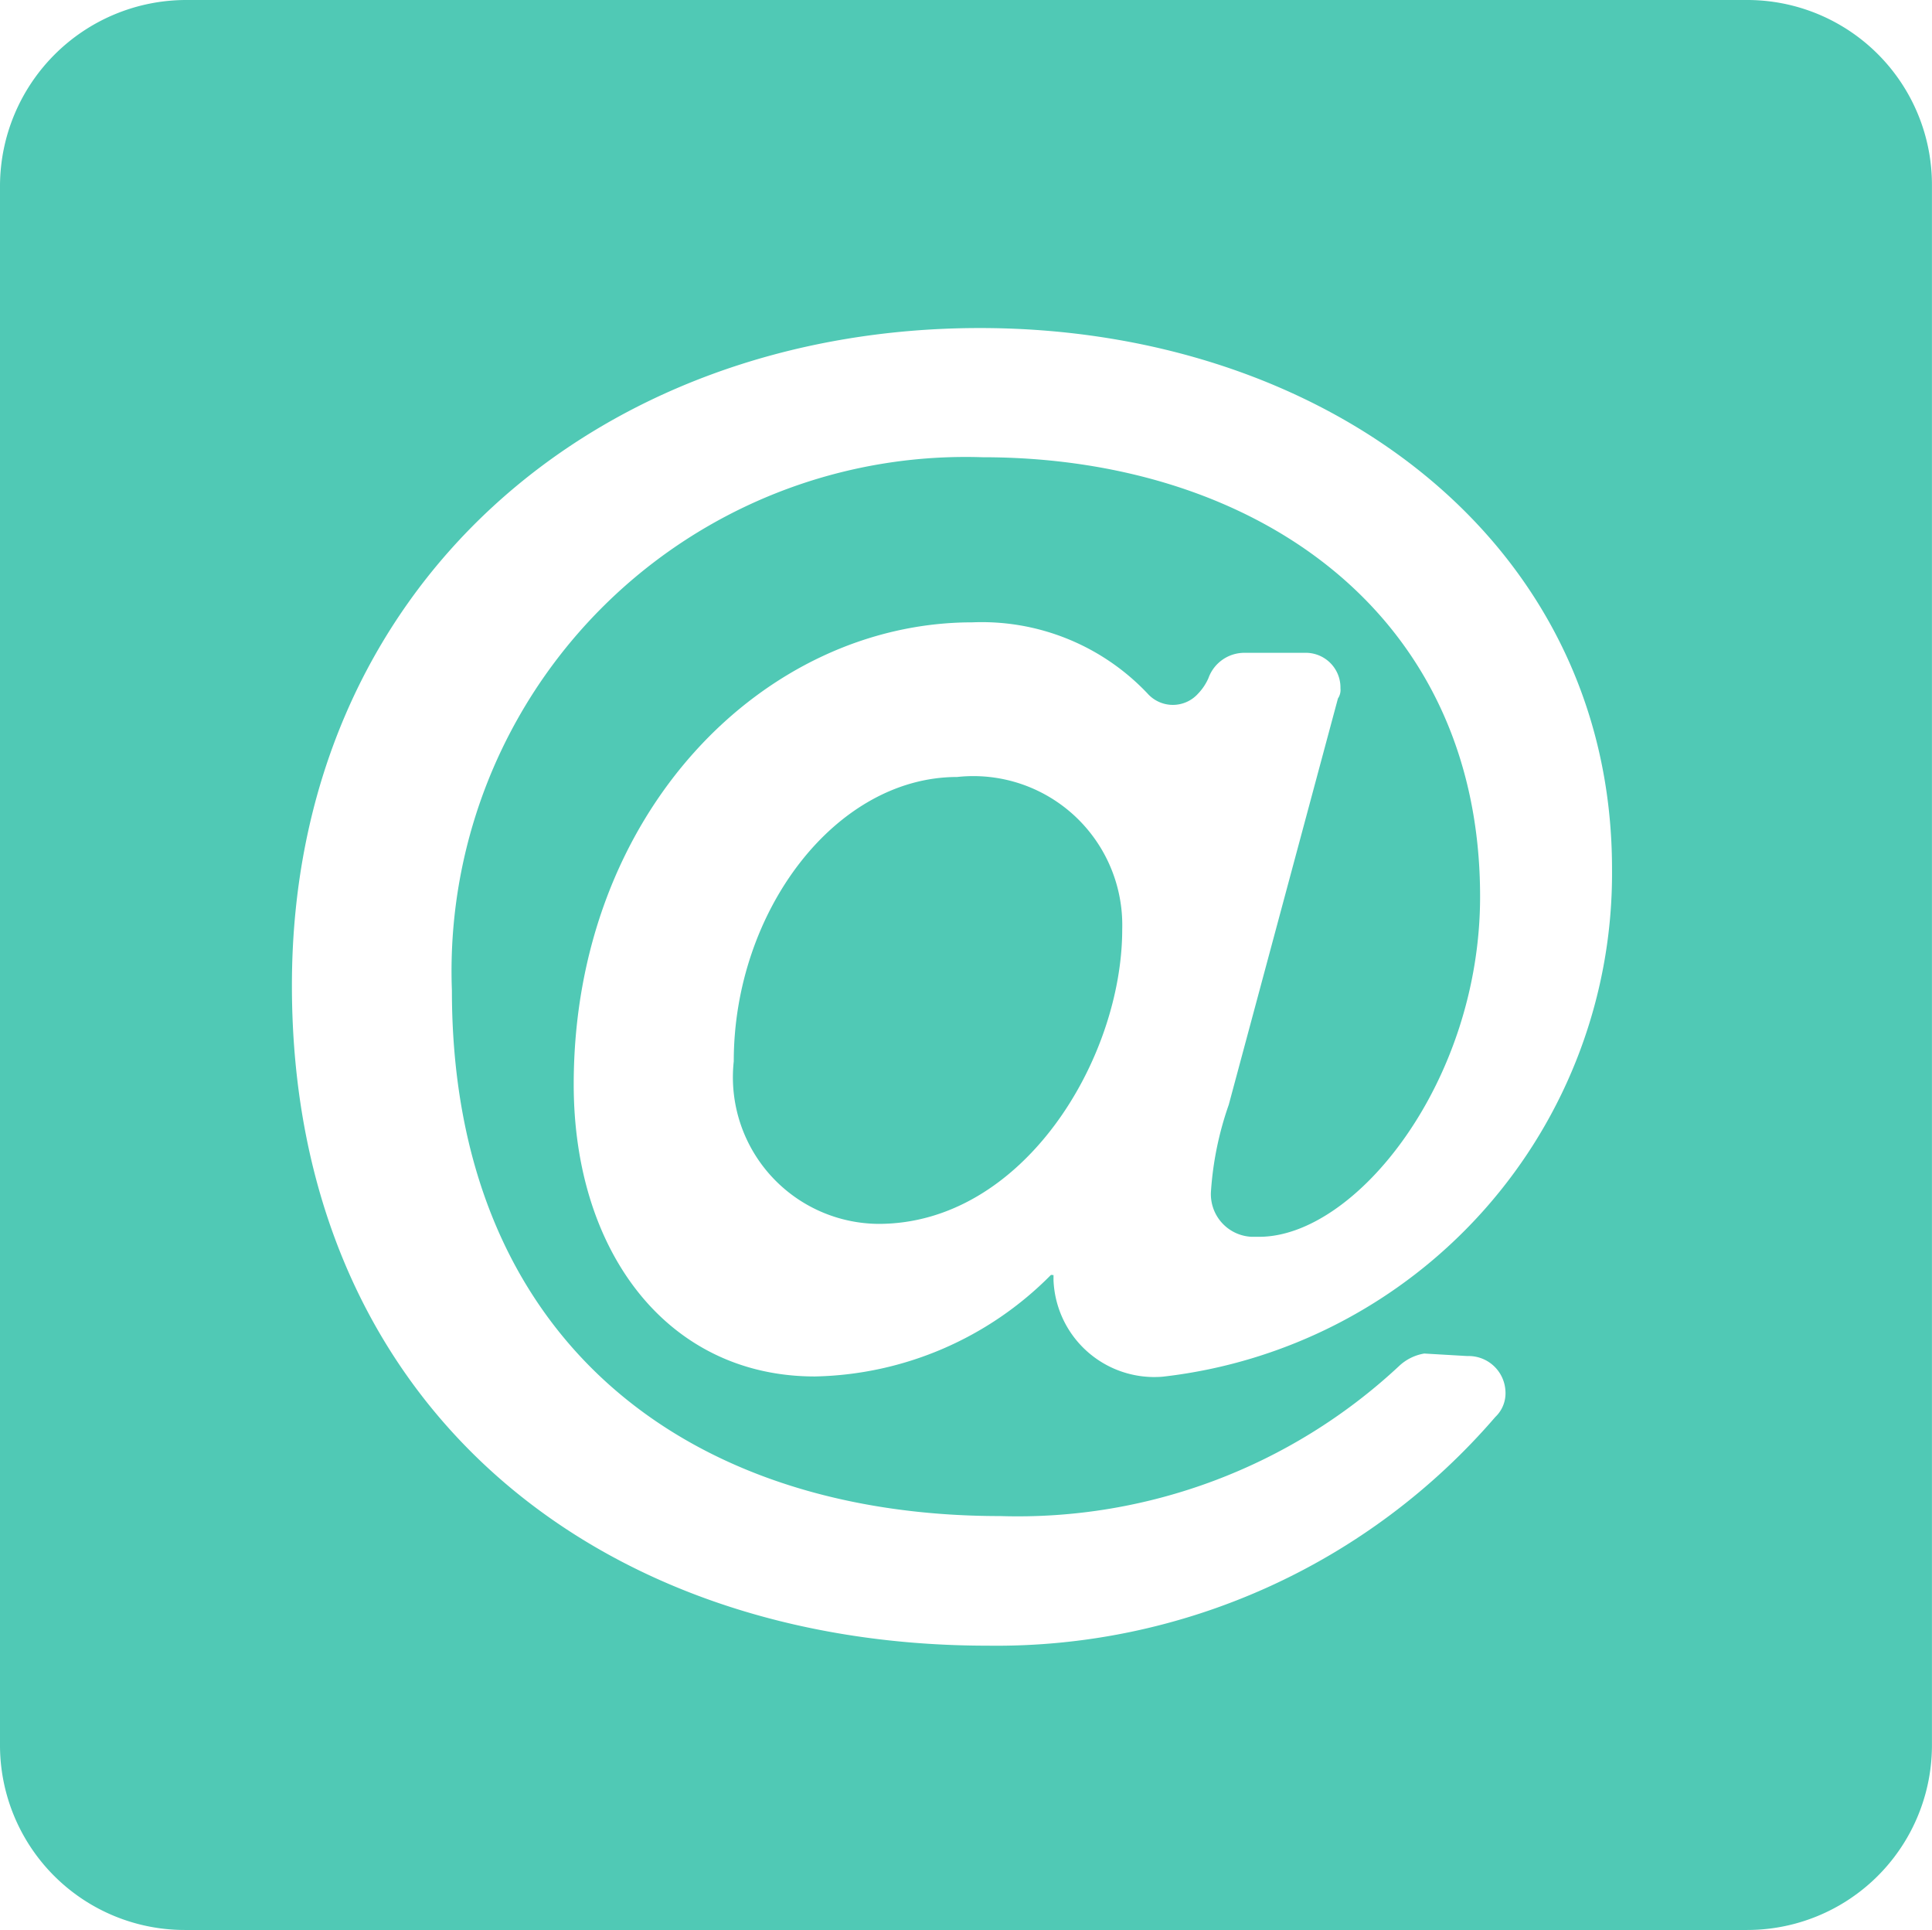
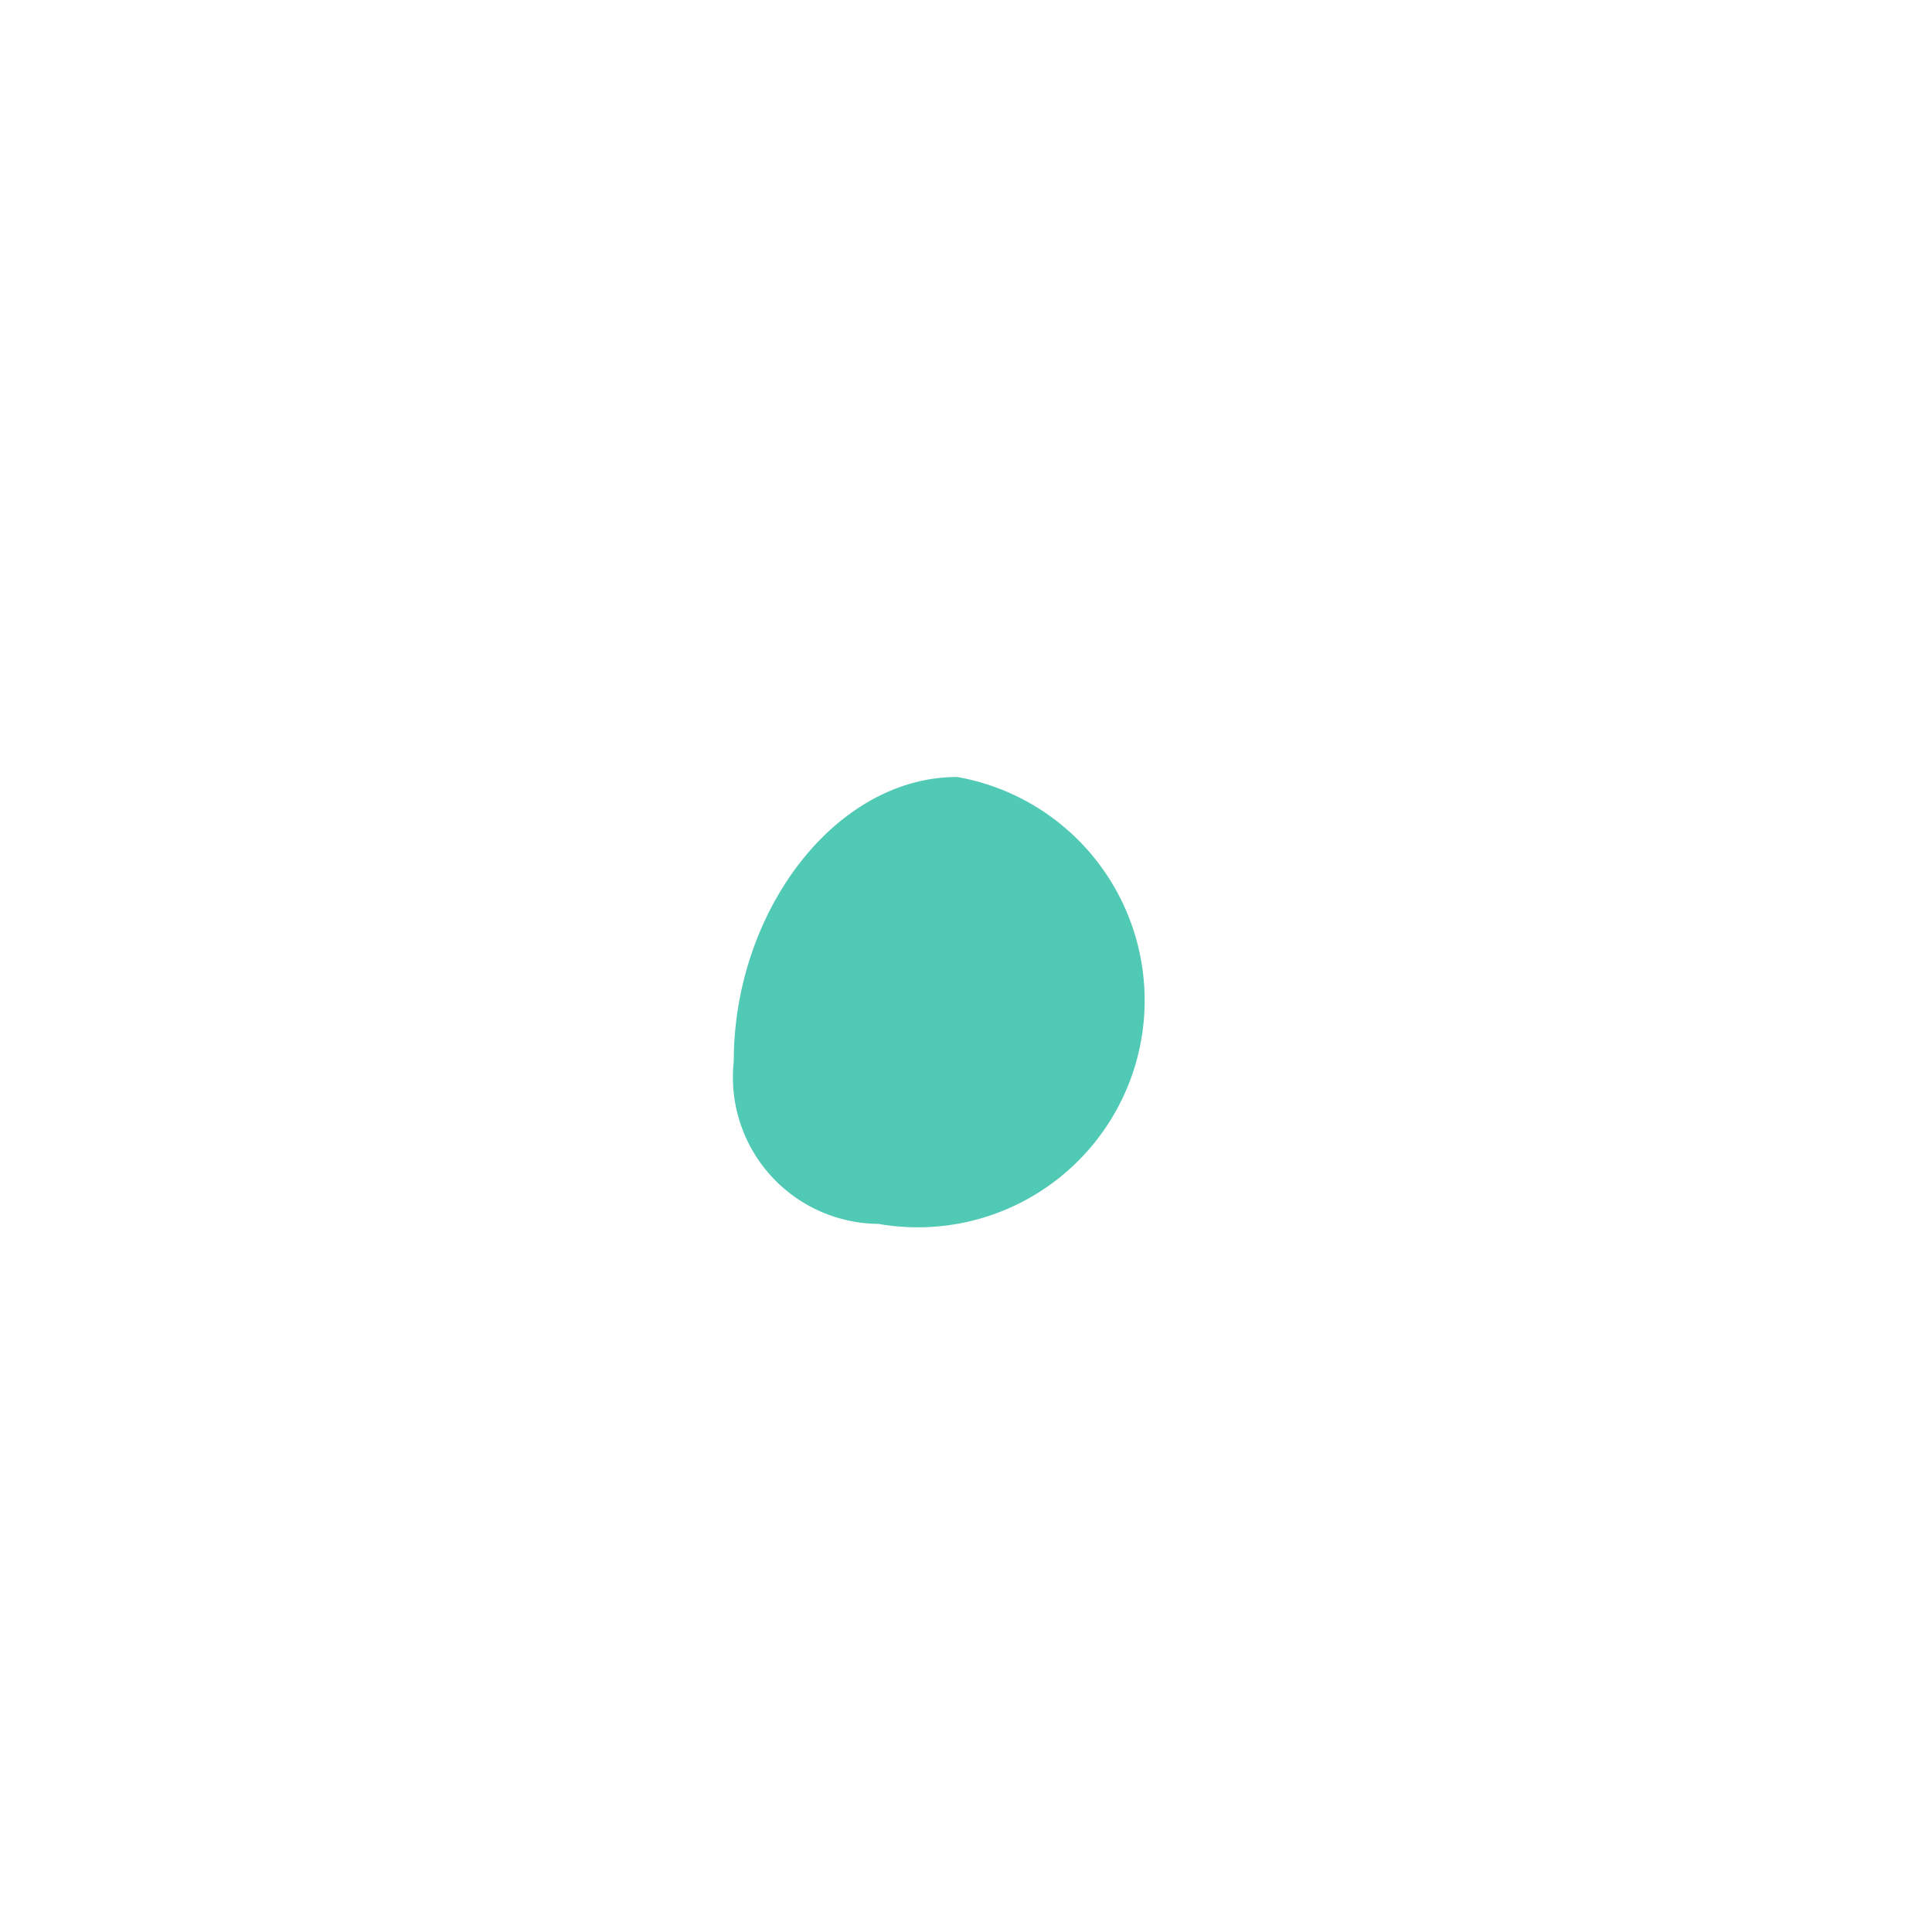
<svg xmlns="http://www.w3.org/2000/svg" id="Group_546" data-name="Group 546" width="33.8" height="33.755" viewBox="0 0 33.8 33.755">
-   <path id="Path_665" data-name="Path 665" d="M769.442,2890.183c-2.132,0-3.908,2.354-3.908,4.974a2.565,2.565,0,0,0,2.532,2.843c2.532,0,4.264-2.887,4.264-5.152A2.606,2.606,0,0,0,769.442,2890.183Z" transform="translate(-752.697 -2876.592)" fill="#50c9b5" />
-   <path id="Path_666" data-name="Path 666" d="M767.19,2859.583H739.875a3.26,3.26,0,0,0-3.242,3.242V2890.1a3.232,3.232,0,0,0,3.242,3.242H767.19a3.232,3.232,0,0,0,3.242-3.242v-27.271A3.232,3.232,0,0,0,767.19,2859.583Zm-12.17,22.3a5.969,5.969,0,0,1-4.131,1.777c-2.576,0-4.219-2.177-4.219-5.108,0-4.752,3.331-8.083,6.973-8.083a3.99,3.99,0,0,1,3.065,1.244.593.593,0,0,0,.888,0,.929.929,0,0,0,.178-.267.668.668,0,0,1,.622-.444h1.066a.607.607,0,0,1,.622.622.267.267,0,0,1-.044.177l-1.91,7.106a5.711,5.711,0,0,0-.311,1.51.746.746,0,0,0,.711.8h.133c1.688,0,3.864-2.709,3.864-5.952,0-4.974-3.953-7.684-8.705-7.684a8.993,8.993,0,0,0-9.283,9.327c0,6.085,4.086,9.194,9.594,9.194a9.778,9.778,0,0,0,6.973-2.621.844.844,0,0,1,.444-.222l.755.044a.645.645,0,0,1,.666.622.571.571,0,0,1-.178.444,11.517,11.517,0,0,1-8.883,4c-6.84,0-12.17-4.219-12.17-11.548,0-6.973,5.33-11.5,12.036-11.5,6.04,0,11.059,3.731,11.059,9.46a8.86,8.86,0,0,1-7.861,8.883,1.765,1.765,0,0,1-1.91-1.688v-.089Z" transform="translate(-736.633 -2859.583)" fill="#50c9b5" />
+   <path id="Path_665" data-name="Path 665" d="M769.442,2890.183c-2.132,0-3.908,2.354-3.908,4.974a2.565,2.565,0,0,0,2.532,2.843A2.606,2.606,0,0,0,769.442,2890.183Z" transform="translate(-752.697 -2876.592)" fill="#50c9b5" />
</svg>